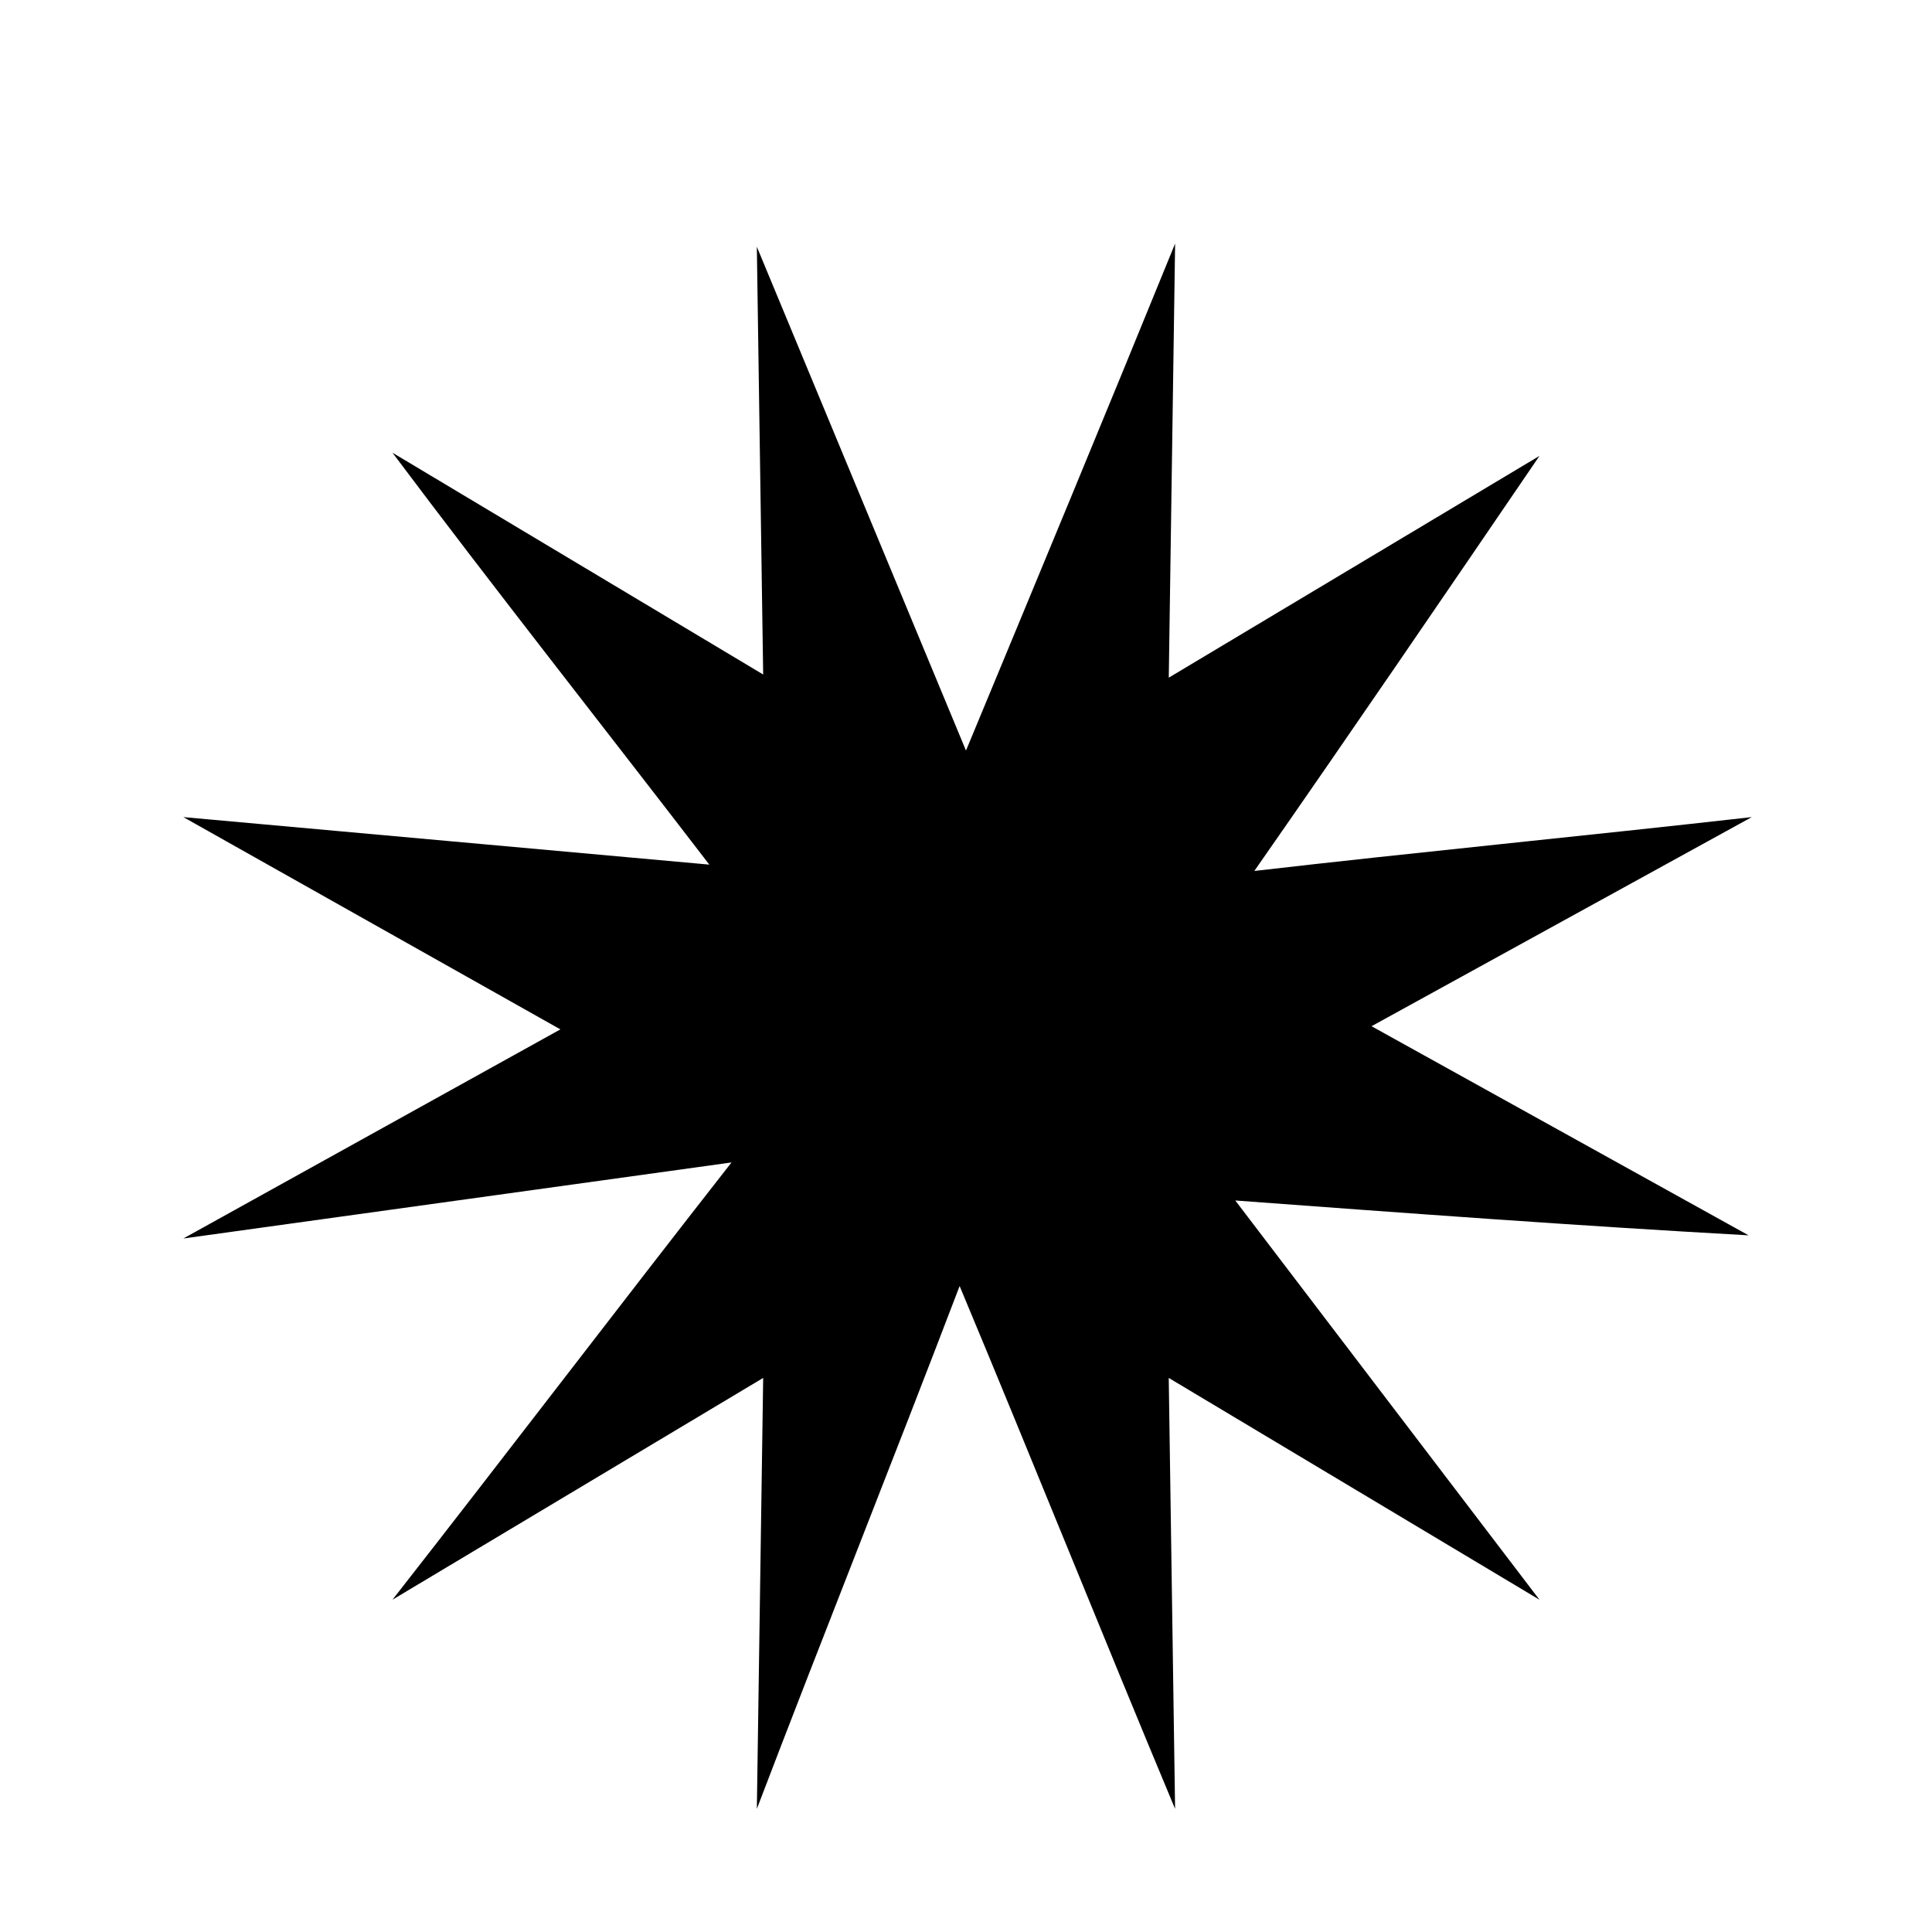
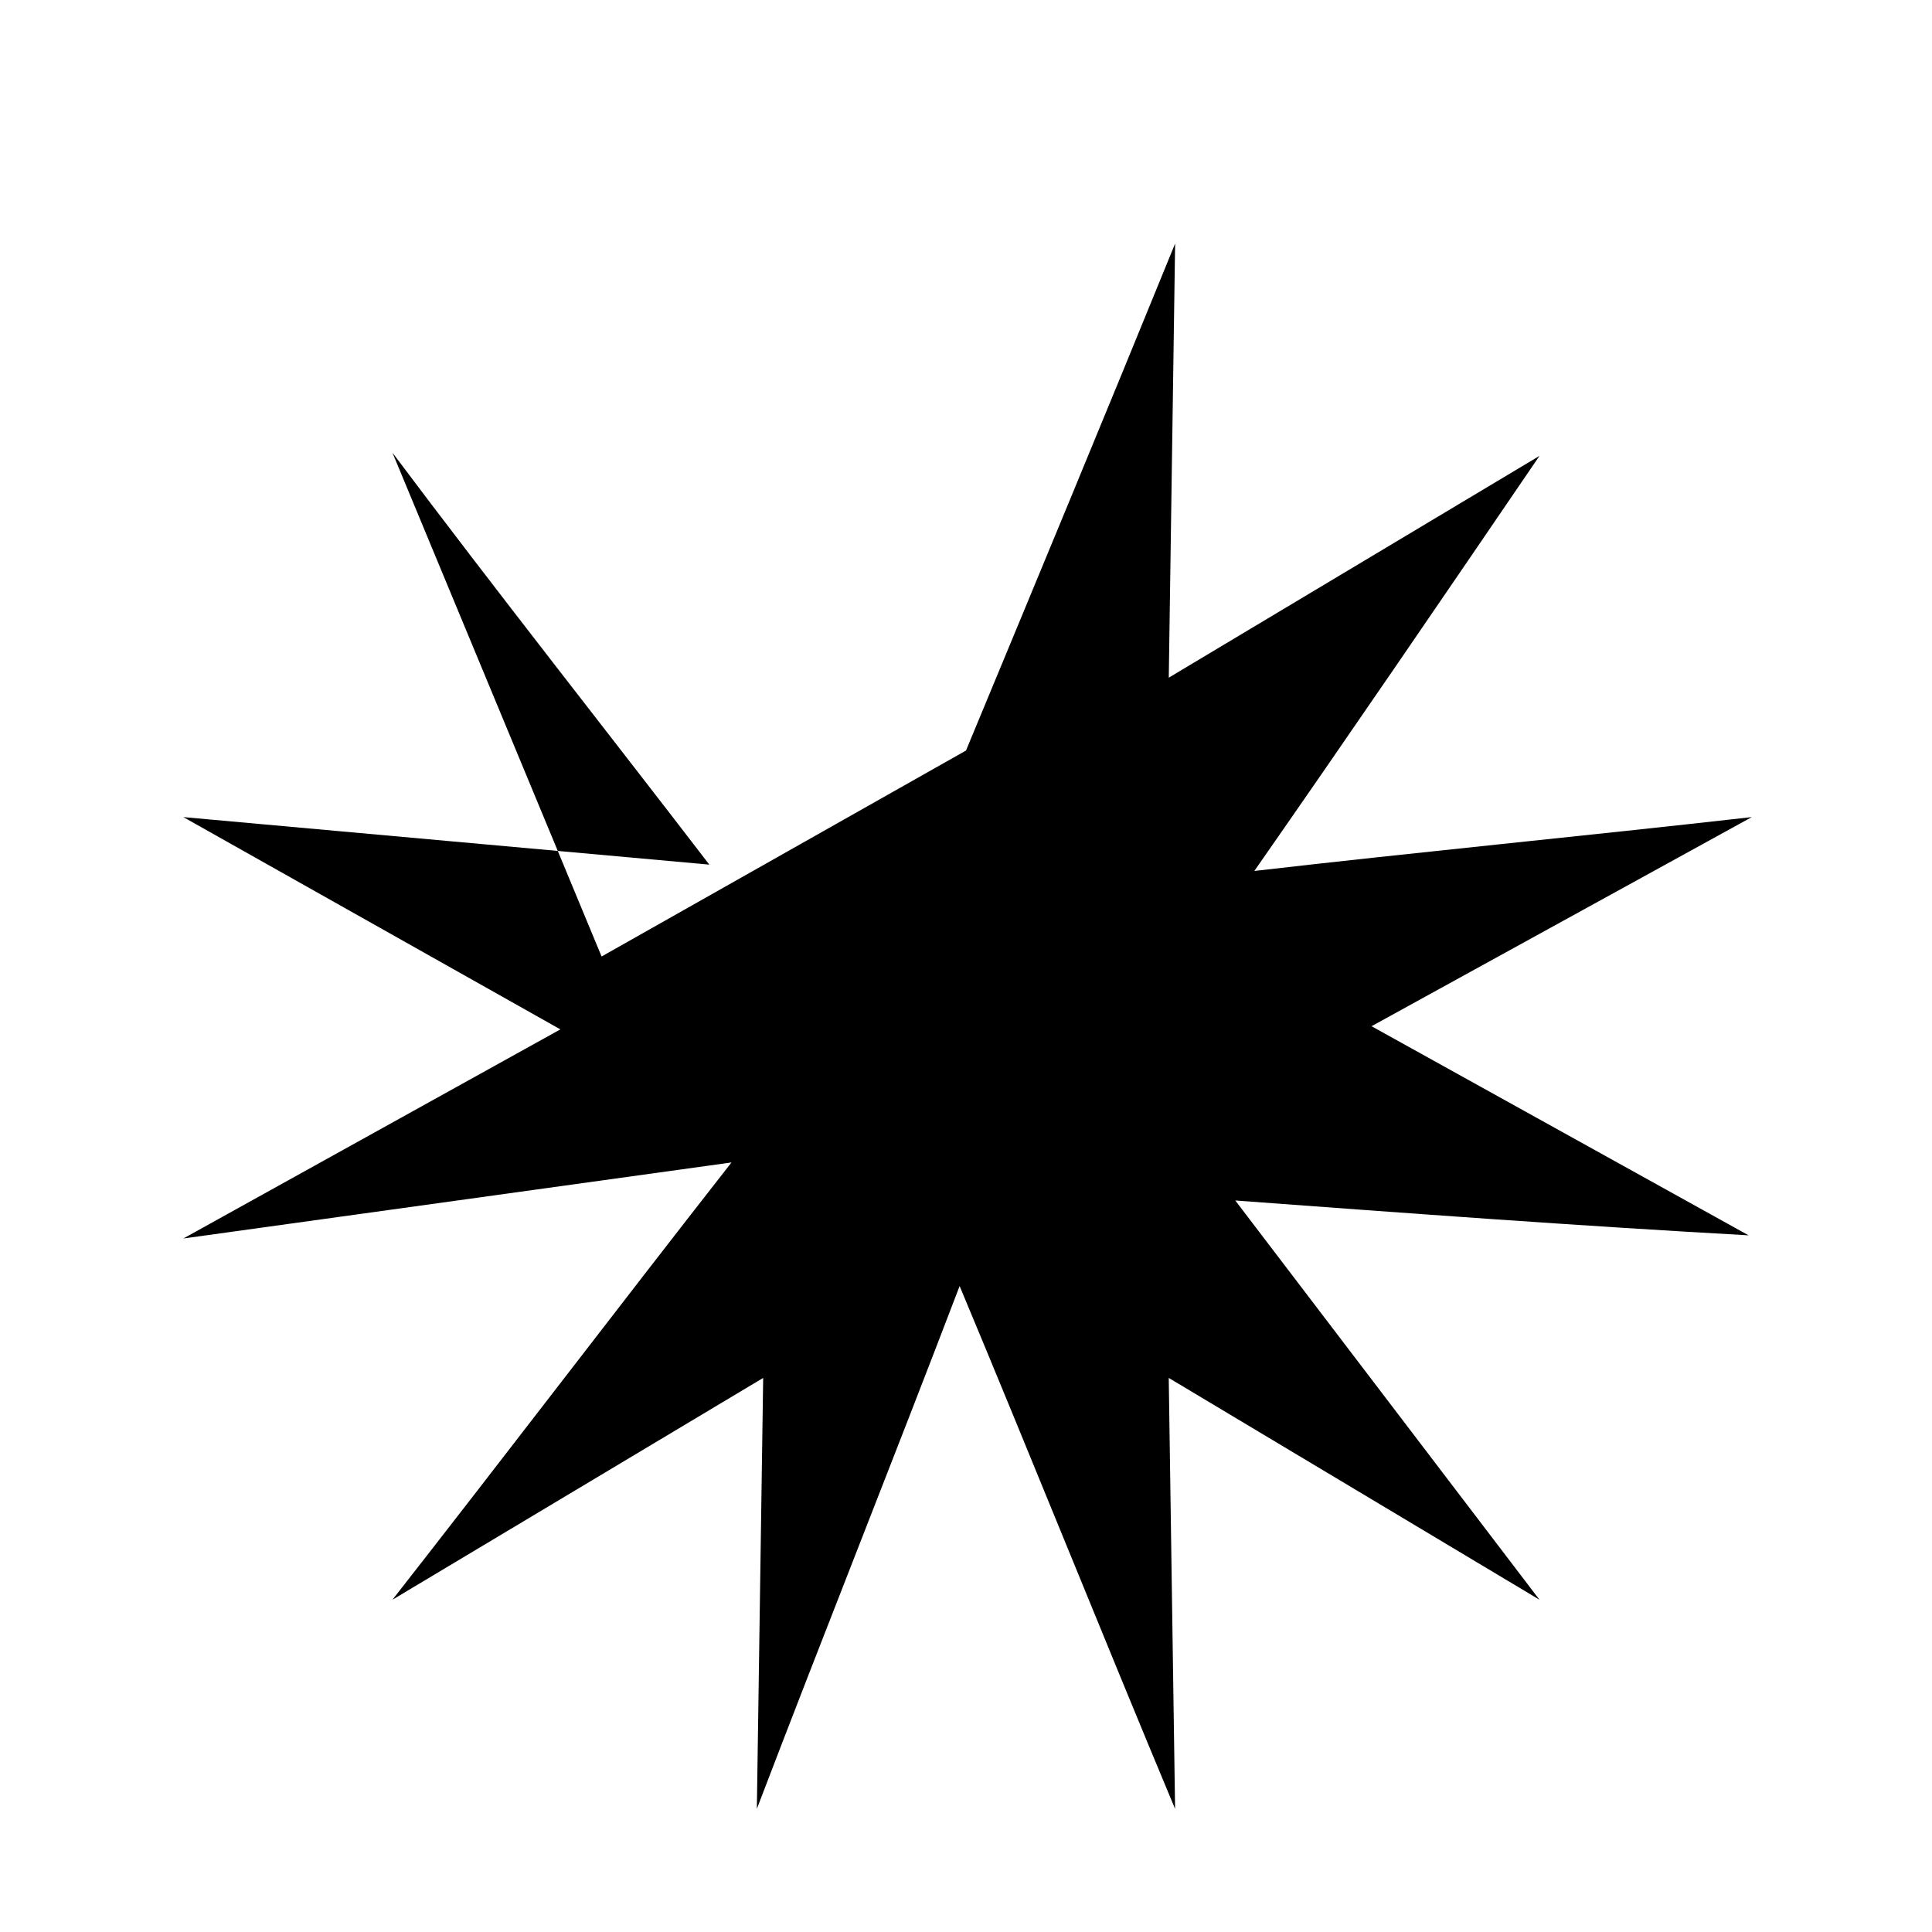
<svg xmlns="http://www.w3.org/2000/svg" fill="#000000" width="800px" height="800px" version="1.1" viewBox="144 144 512 512">
-   <path d="m400 342.9c18.473-44.504 36.945-89.008 55.418-134.35l-1.68 115.04 98.242-58.777c-25.191 36.945-50.383 73.891-75.57 110 43.664-5.039 87.328-9.238 131.83-14.273l-100.77 55.418 99.922 55.418c-45.34-2.519-90.684-5.879-136.03-9.234 26.871 35.266 53.738 70.531 80.609 105.8l-98.242-58.777 1.68 114.2c-19.312-46.184-37.785-92.363-57.098-138.55-17.633 46.184-36.105 92.363-53.738 138.55l1.676-114.2-98.242 58.777c30.23-38.625 59.617-77.25 89.848-115.88-48.703 6.719-96.566 13.434-145.27 20.152l99.922-55.418-99.922-56.258c46.184 4.199 93.203 8.398 139.39 12.594-27.711-36.105-56.258-72.211-83.969-109.16l98.242 58.777-1.68-113.36c18.473 44.504 36.949 89.008 55.422 133.51z" />
+   <path d="m400 342.9c18.473-44.504 36.945-89.008 55.418-134.35l-1.68 115.04 98.242-58.777c-25.191 36.945-50.383 73.891-75.57 110 43.664-5.039 87.328-9.238 131.83-14.273l-100.77 55.418 99.922 55.418c-45.34-2.519-90.684-5.879-136.03-9.234 26.871 35.266 53.738 70.531 80.609 105.8l-98.242-58.777 1.68 114.2c-19.312-46.184-37.785-92.363-57.098-138.55-17.633 46.184-36.105 92.363-53.738 138.55l1.676-114.2-98.242 58.777c30.23-38.625 59.617-77.25 89.848-115.88-48.703 6.719-96.566 13.434-145.27 20.152l99.922-55.418-99.922-56.258c46.184 4.199 93.203 8.398 139.39 12.594-27.711-36.105-56.258-72.211-83.969-109.16c18.473 44.504 36.949 89.008 55.422 133.51z" />
</svg>